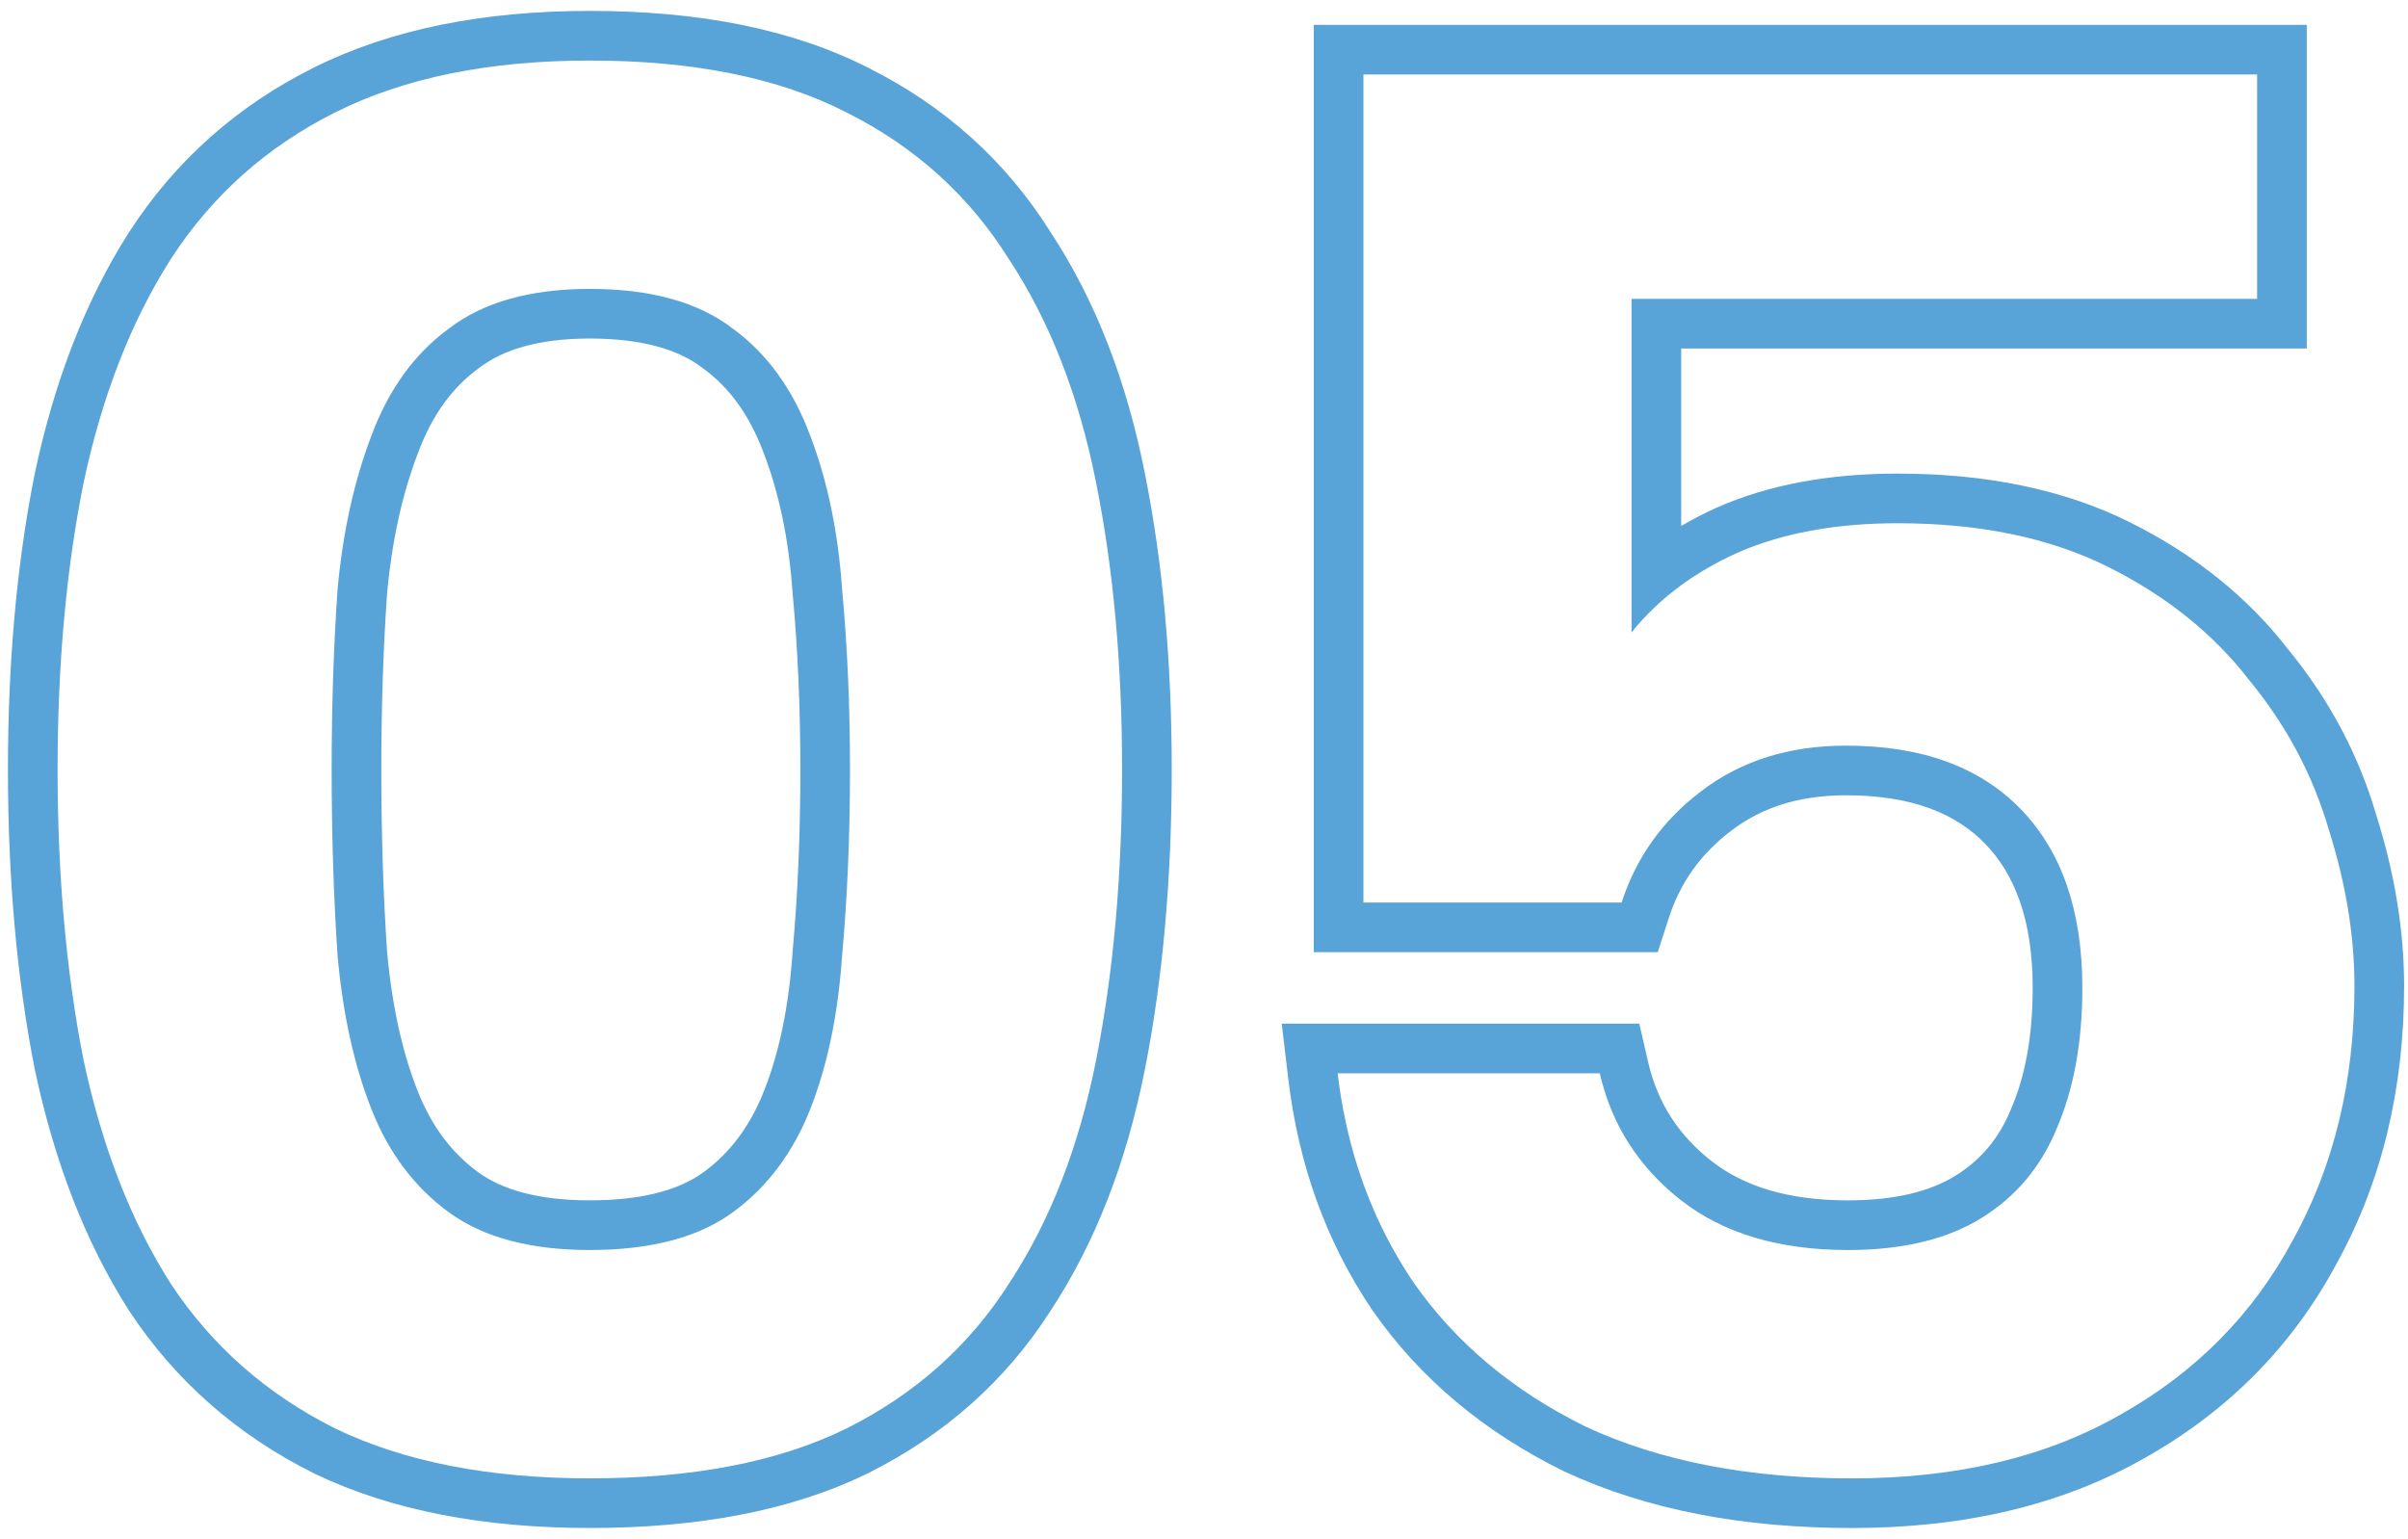
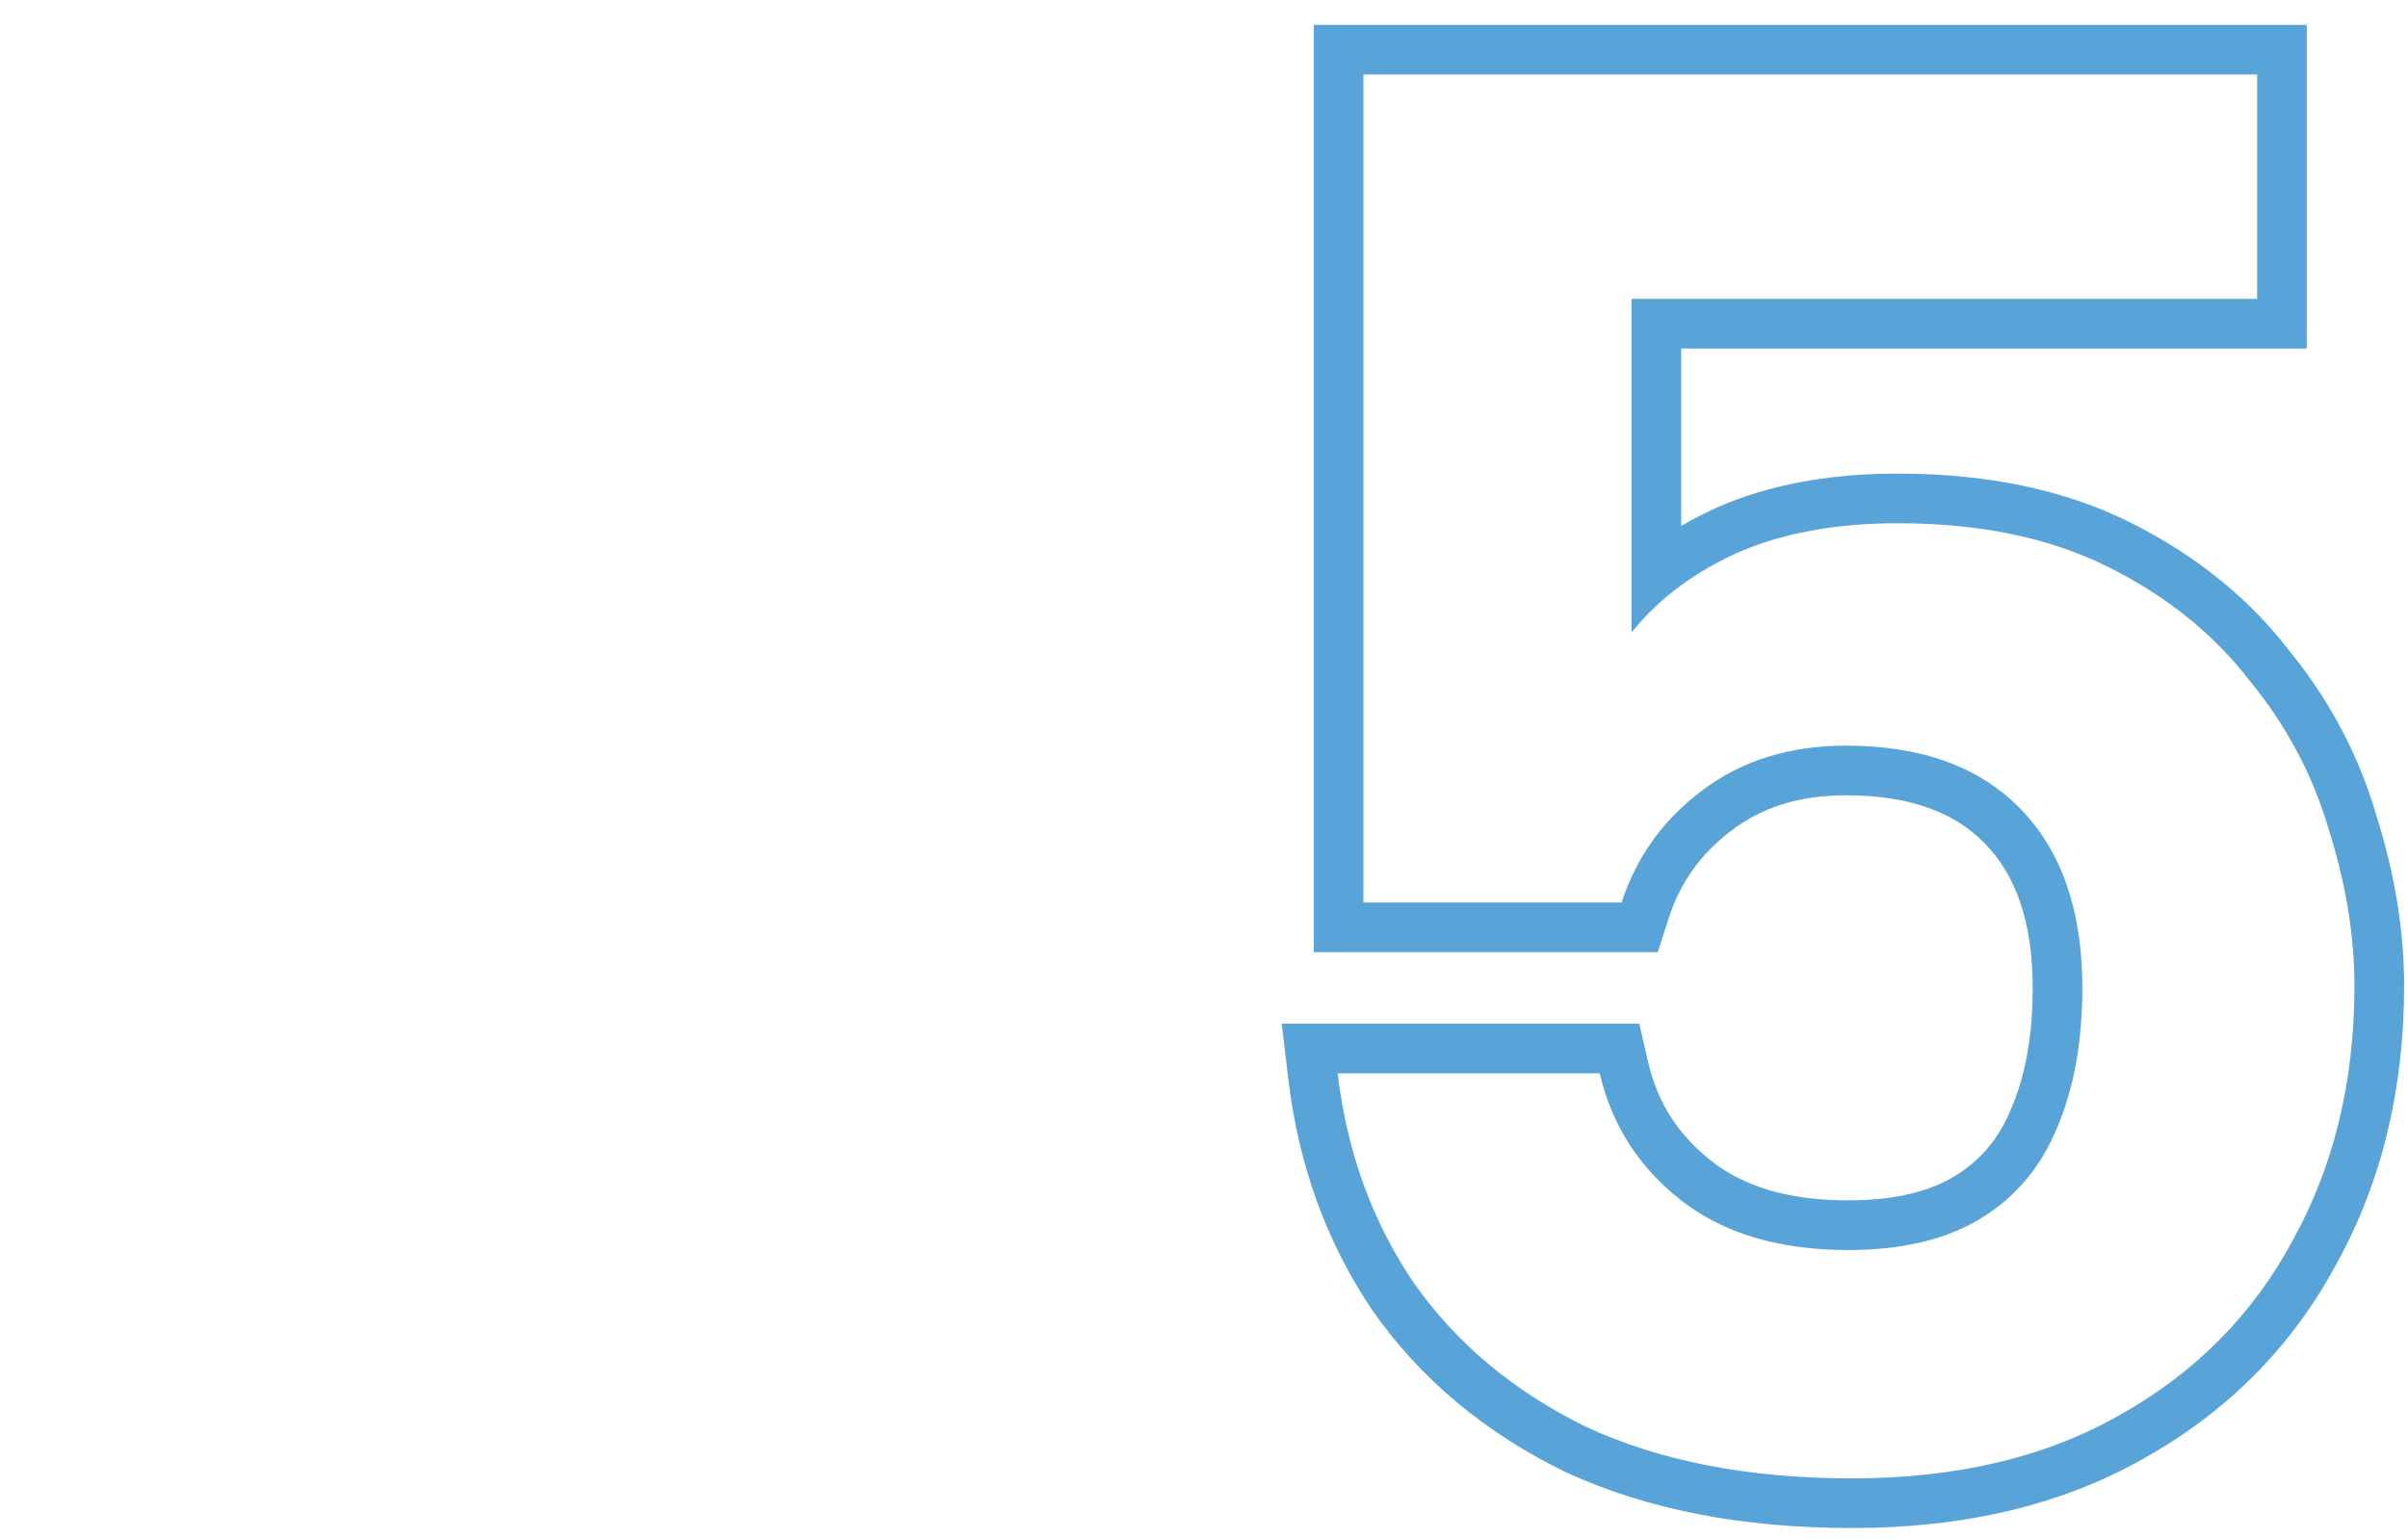
<svg xmlns="http://www.w3.org/2000/svg" width="97" height="62" viewBox="0 0 97 62" fill="none">
  <path fill-rule="evenodd" clip-rule="evenodd" d="M92.922 1V14.04H67.722V21.189C68.173 20.925 68.644 20.682 69.135 20.459L69.145 20.455L69.155 20.45C71.281 19.512 73.729 19.08 76.442 19.08C79.981 19.08 83.13 19.708 85.817 21.051C88.392 22.339 90.525 24.034 92.166 26.153C93.811 28.156 95 30.381 95.716 32.817C96.459 35.166 96.843 37.47 96.843 39.72C96.843 43.851 95.952 47.601 94.119 50.917C92.335 54.241 89.743 56.855 86.389 58.74C83.04 60.652 79.083 61.56 74.603 61.56C70.226 61.56 66.351 60.831 63.04 59.294L63.021 59.285L63.001 59.275C59.792 57.7 57.199 55.54 55.281 52.782L55.272 52.77L55.264 52.758C53.42 50.022 52.305 46.915 51.897 43.476L51.631 41.24H66.034L66.391 42.79C66.767 44.417 67.603 45.728 68.954 46.784C70.221 47.774 71.989 48.36 74.442 48.36C76.382 48.36 77.773 47.98 78.754 47.377C79.772 46.751 80.511 45.884 80.995 44.715L81.001 44.7L81.007 44.685C81.568 43.391 81.882 41.78 81.882 39.8C81.882 37.064 81.159 35.223 79.966 33.992C78.787 32.775 77.02 32.04 74.362 32.04C72.446 32.04 70.943 32.544 69.739 33.467L69.731 33.473C68.504 34.404 67.684 35.559 67.225 36.976L66.778 38.36H52.922V1H92.922ZM85.403 57C88.442 55.293 90.763 52.947 92.362 49.96C94.016 46.973 94.843 43.56 94.843 39.72C94.843 37.693 94.496 35.587 93.802 33.4C93.162 31.213 92.096 29.213 90.603 27.4C89.162 25.533 87.269 24.013 84.922 22.84C82.576 21.667 79.749 21.08 76.442 21.08C73.936 21.08 71.776 21.48 69.963 22.28C69.14 22.654 68.394 23.086 67.722 23.576C66.957 24.135 66.291 24.77 65.722 25.48V12.04H90.922V3H54.922V36.36H65.323C65.909 34.547 66.976 33.053 68.522 31.88C70.123 30.653 72.069 30.04 74.362 30.04C77.403 30.04 79.749 30.893 81.403 32.6C83.056 34.307 83.882 36.707 83.882 39.8C83.882 41.987 83.536 43.88 82.843 45.48C82.203 47.027 81.189 48.227 79.802 49.08C78.416 49.933 76.629 50.36 74.442 50.36C71.669 50.36 69.429 49.693 67.722 48.36C66.016 47.027 64.922 45.32 64.442 43.24H53.883C53.964 43.923 54.075 44.59 54.216 45.24C54.726 47.586 55.628 49.719 56.922 51.64C58.629 54.093 60.949 56.04 63.883 57.48C66.869 58.867 70.442 59.56 74.603 59.56C78.816 59.56 82.416 58.707 85.403 57Z" fill="#58A3D7" />
-   <path fill-rule="evenodd" clip-rule="evenodd" d="M1.401 19.076L1.404 19.064C2.19 15.357 3.441 12.11 5.194 9.363L5.2 9.354C7.051 6.488 9.538 4.274 12.626 2.731C15.749 1.169 19.488 0.439 23.76 0.439C28.124 0.439 31.898 1.164 34.981 2.734C38.064 4.277 40.525 6.49 42.323 9.359C44.137 12.115 45.39 15.374 46.122 19.09C46.845 22.707 47.2 26.68 47.2 31C47.2 35.372 46.845 39.397 46.122 43.066C45.389 46.787 44.135 50.049 42.318 52.808C40.516 55.627 38.052 57.809 34.974 59.348L34.968 59.352L34.96 59.355C31.884 60.863 28.118 61.559 23.76 61.559C19.498 61.559 15.769 60.86 12.653 59.362L12.639 59.355L12.626 59.348C9.549 57.81 7.064 55.63 5.211 52.821L5.202 52.808L5.194 52.795C3.441 50.049 2.19 46.801 1.404 43.094L1.401 43.08L1.398 43.066C0.675 39.397 0.32 35.372 0.32 31C0.32 26.679 0.675 22.705 1.399 19.087L1.401 19.076ZM44.16 19.48C43.467 15.96 42.293 12.946 40.64 10.439C39.04 7.879 36.853 5.906 34.08 4.519C31.36 3.133 27.92 2.439 23.76 2.439C19.707 2.439 16.293 3.133 13.52 4.519C10.747 5.906 8.533 7.879 6.88 10.439C5.28 12.946 4.107 15.96 3.36 19.48C2.667 22.946 2.32 26.786 2.32 31C2.32 35.266 2.667 39.16 3.36 42.679C4.107 46.2 5.28 49.213 6.88 51.719C8.533 54.226 10.747 56.173 13.52 57.559C16.293 58.893 19.707 59.559 23.76 59.559C27.92 59.559 31.36 58.893 34.08 57.559C36.853 56.173 39.04 54.226 40.64 51.719C42.293 49.213 43.467 46.2 44.16 42.679C44.853 39.16 45.2 35.266 45.2 31C45.2 26.786 44.853 22.946 44.16 19.48ZM31.927 23.882L31.925 23.859C31.776 21.727 31.383 19.872 30.772 18.274L30.769 18.265L30.765 18.256C30.186 16.697 29.362 15.601 28.34 14.854L28.32 14.84L28.301 14.825C27.38 14.117 25.946 13.639 23.76 13.639C21.639 13.639 20.227 14.111 19.299 14.825L19.28 14.84L19.26 14.854C18.238 15.601 17.414 16.697 16.835 18.256L16.832 18.265L16.828 18.274C16.213 19.883 15.794 21.747 15.594 23.882C15.438 26.117 15.36 28.489 15.36 31C15.36 33.618 15.438 36.071 15.594 38.361C15.795 40.553 16.214 42.406 16.821 43.946C17.39 45.391 18.21 46.457 19.26 47.225C20.192 47.906 21.62 48.359 23.76 48.359C25.965 48.359 27.415 47.901 28.34 47.225C29.39 46.457 30.21 45.391 30.779 43.946C31.382 42.417 31.775 40.573 31.925 38.383L31.926 38.361L31.928 38.338C32.136 36.059 32.24 33.613 32.24 31C32.24 28.495 32.136 26.13 31.929 23.905L31.927 23.882ZM33.92 23.72C34.133 26.013 34.24 28.439 34.24 31C34.24 33.666 34.133 36.173 33.92 38.52C33.76 40.866 33.333 42.919 32.64 44.679C31.947 46.44 30.907 47.826 29.52 48.84C28.133 49.853 26.213 50.359 23.76 50.359C21.36 50.359 19.467 49.853 18.08 48.84C16.693 47.826 15.653 46.44 14.96 44.679C14.267 42.919 13.813 40.866 13.6 38.52C13.44 36.173 13.36 33.666 13.36 31C13.36 28.439 13.44 26.013 13.6 23.72C13.813 21.426 14.267 19.373 14.96 17.559C15.653 15.693 16.693 14.253 18.08 13.239C19.467 12.173 21.36 11.639 23.76 11.639C26.213 11.639 28.133 12.173 29.52 13.239C30.907 14.253 31.947 15.693 32.64 17.559C33.333 19.373 33.76 21.426 33.92 23.72Z" fill="#58A3D7" />
</svg>